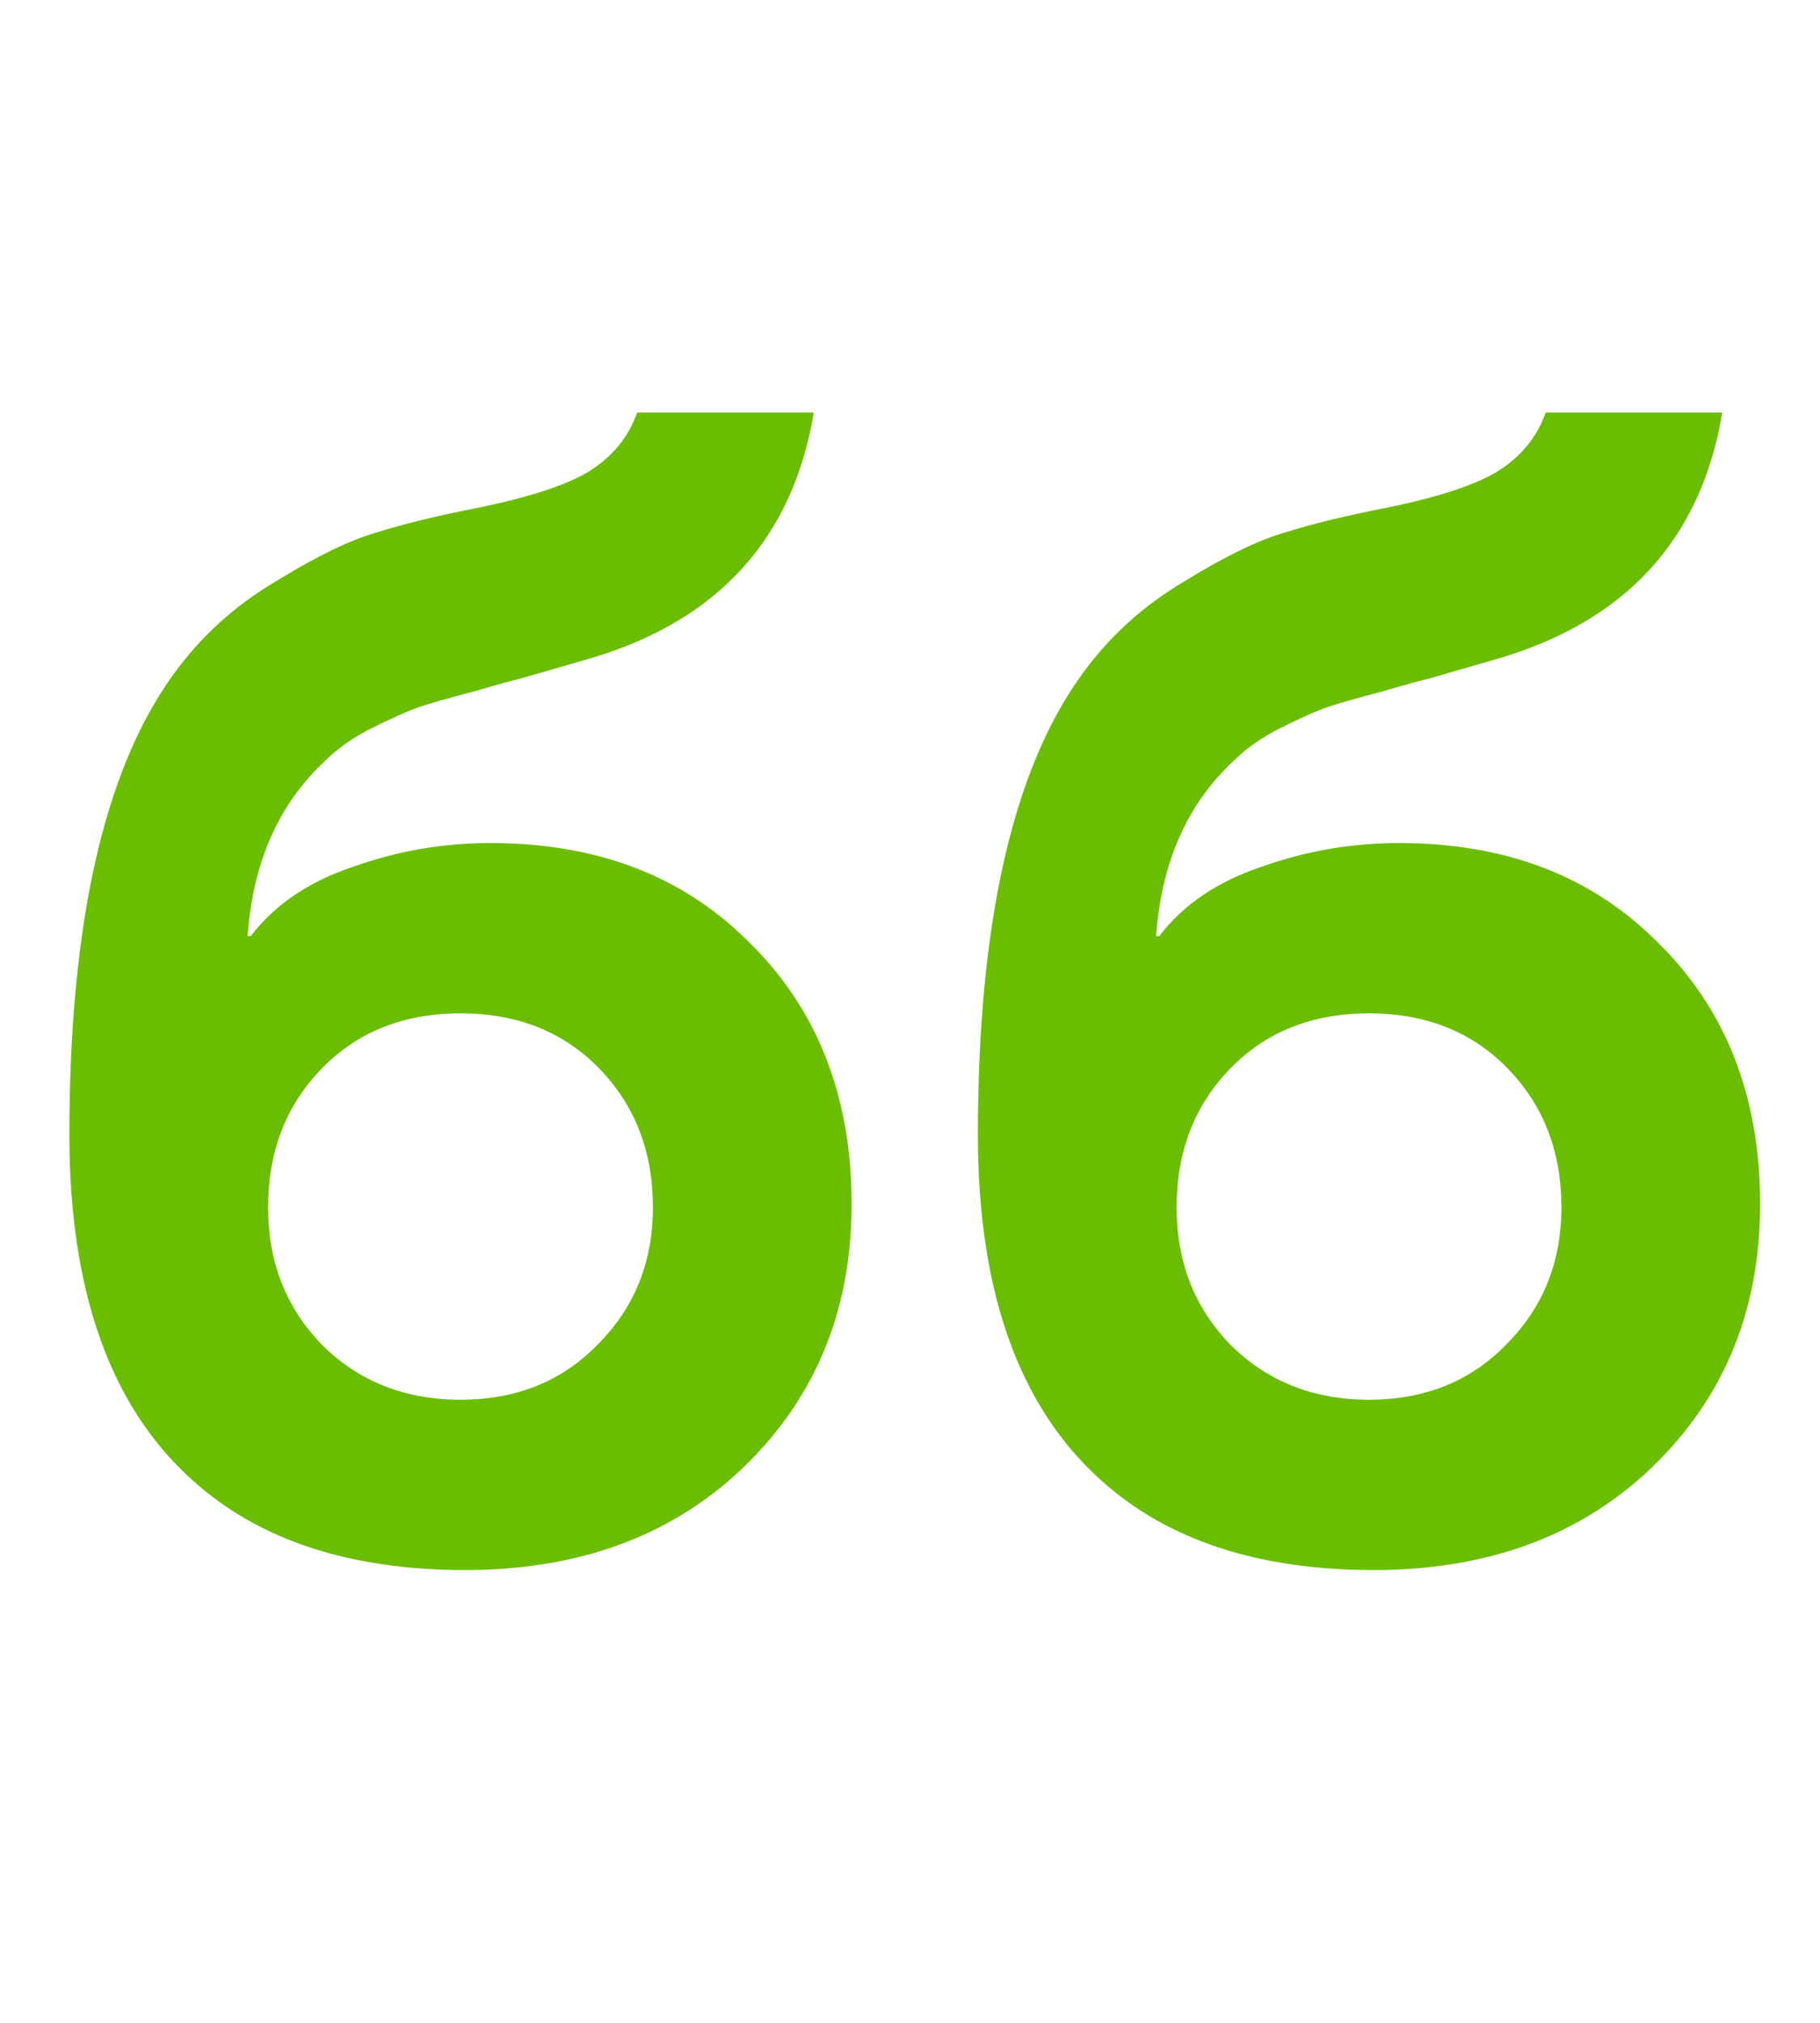
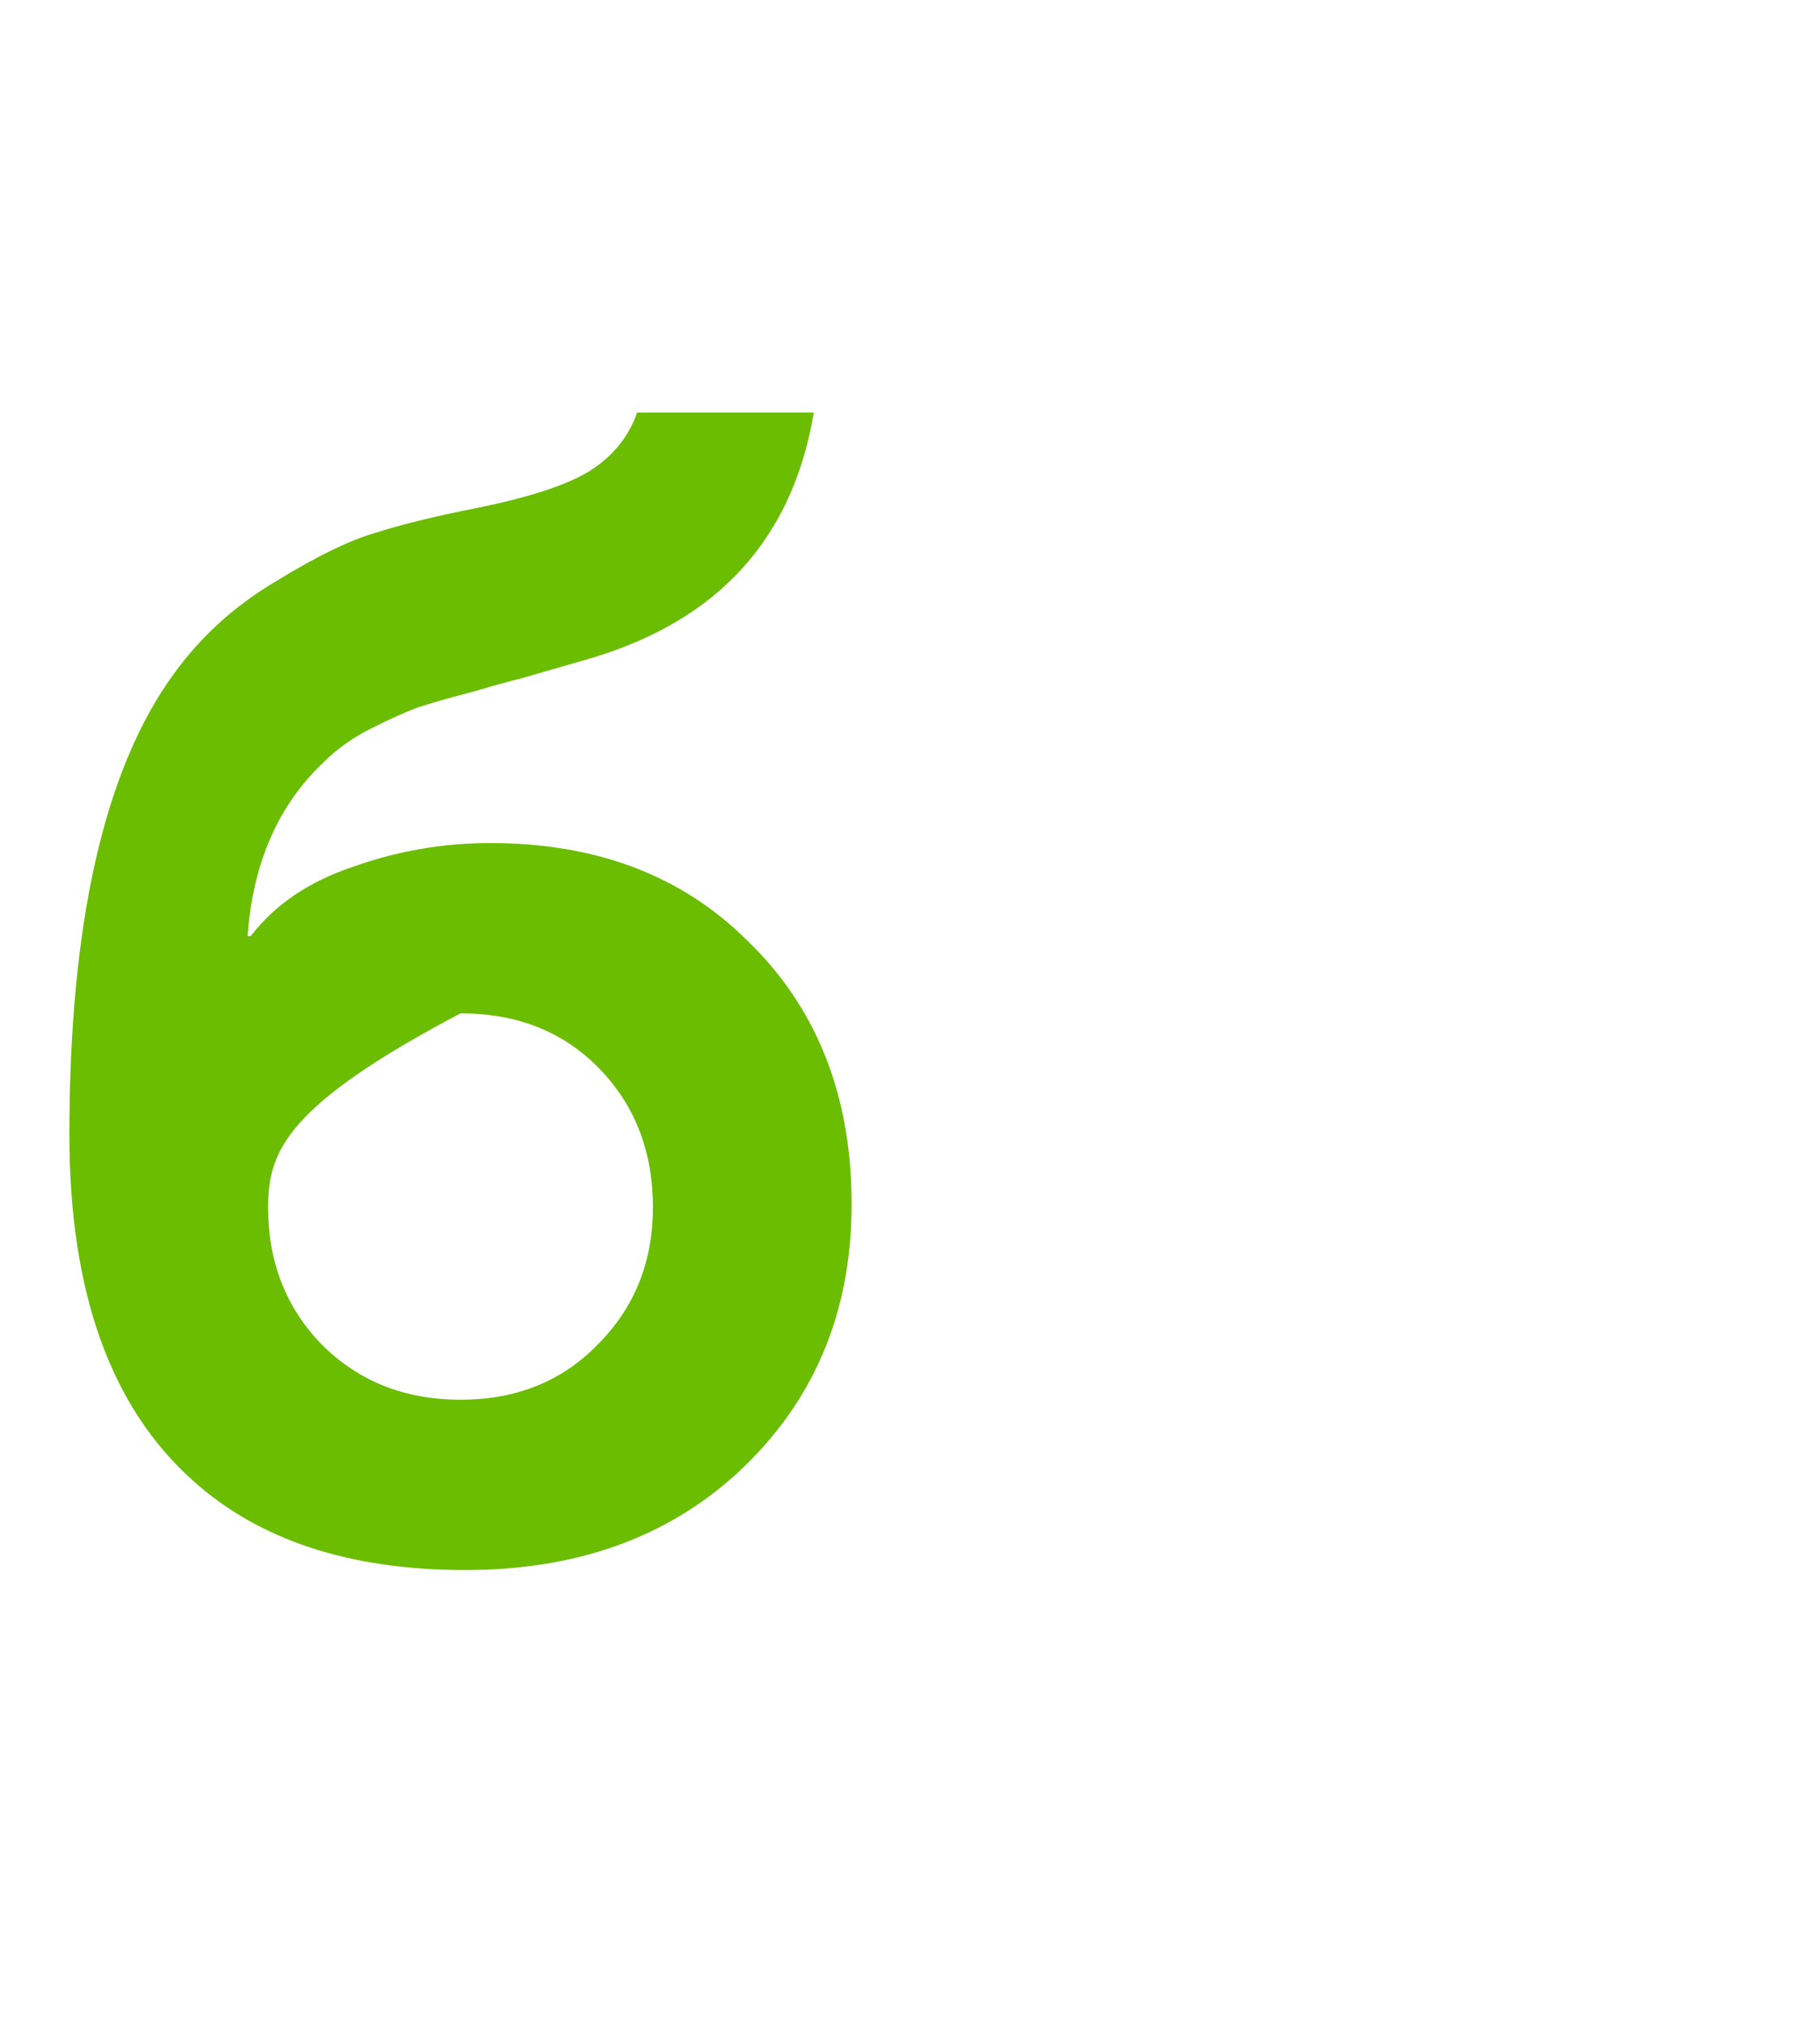
<svg xmlns="http://www.w3.org/2000/svg" width="609" height="677" viewBox="0 0 609 677" fill="none">
-   <path d="M213.196 138.047H272.3C265.264 180.264 240.285 207.705 197.365 220.37L173.618 227.23C171.858 227.582 166.757 228.989 158.314 231.452C150.222 233.563 144.066 235.322 139.844 236.729C135.974 238.136 130.873 240.423 124.54 243.589C118.208 246.756 112.931 250.45 108.709 254.671C93.229 269.095 84.61 288.621 82.851 313.247H83.906C91.998 302.693 103.432 294.953 118.208 290.028C132.984 284.751 148.287 282.112 164.119 282.112C199.3 282.112 227.796 292.843 249.608 314.303C273.179 336.819 284.965 366.371 284.965 402.959C284.965 439.547 272.124 469.626 246.442 493.197C222.871 514.658 192.615 525.388 155.675 525.388C116.976 525.388 86.545 515.361 64.381 495.308C36.94 470.682 23.219 432.159 23.219 379.739C23.219 309.026 34.829 257.662 58.048 225.647C67.195 212.982 78.629 202.604 92.35 194.512C106.07 186.069 117.328 180.616 126.123 178.153C134.919 175.338 146.528 172.524 160.952 169.71C177.839 166.191 189.977 162.146 197.365 157.572C205.104 152.647 210.382 146.138 213.196 138.047ZM107.653 449.925C119.967 462.238 135.446 468.395 154.092 468.395C172.738 468.395 188.042 462.238 200.003 449.925C212.316 437.612 218.473 422.308 218.473 404.014C218.473 385.368 212.492 369.889 200.531 357.575C188.569 345.262 173.09 339.105 154.092 339.105C135.094 339.105 119.615 345.262 107.653 357.575C95.692 369.889 89.711 385.368 89.711 404.014C89.711 422.308 95.692 437.612 107.653 449.925Z" fill="#6BBD01" />
-   <path d="M517.196 138.047H576.3C569.264 180.264 544.285 207.705 501.365 220.37L477.618 227.23C475.858 227.582 470.757 228.989 462.314 231.452C454.222 233.563 448.066 235.322 443.844 236.729C439.974 238.136 434.873 240.423 428.54 243.589C422.208 246.756 416.931 250.45 412.709 254.671C397.229 269.095 388.61 288.621 386.851 313.247H387.906C395.998 302.693 407.432 294.953 422.208 290.028C436.984 284.751 452.287 282.112 468.119 282.112C503.3 282.112 531.796 292.843 553.608 314.303C577.179 336.819 588.965 366.371 588.965 402.959C588.965 439.547 576.124 469.626 550.442 493.197C526.871 514.658 496.615 525.388 459.675 525.388C420.976 525.388 390.545 515.361 368.381 495.308C340.94 470.682 327.219 432.159 327.219 379.739C327.219 309.026 338.829 257.662 362.048 225.647C371.195 212.982 382.629 202.604 396.35 194.512C410.07 186.069 421.328 180.616 430.123 178.153C438.919 175.338 450.528 172.524 464.952 169.71C481.839 166.191 493.977 162.146 501.365 157.572C509.104 152.647 514.382 146.138 517.196 138.047ZM411.653 449.925C423.967 462.238 439.446 468.395 458.092 468.395C476.738 468.395 492.042 462.238 504.003 449.925C516.316 437.612 522.473 422.308 522.473 404.014C522.473 385.368 516.492 369.889 504.531 357.575C492.569 345.262 477.09 339.105 458.092 339.105C439.094 339.105 423.615 345.262 411.653 357.575C399.692 369.889 393.711 385.368 393.711 404.014C393.711 422.308 399.692 437.612 411.653 449.925Z" fill="#6BBD01" />
+   <path d="M213.196 138.047H272.3C265.264 180.264 240.285 207.705 197.365 220.37L173.618 227.23C171.858 227.582 166.757 228.989 158.314 231.452C150.222 233.563 144.066 235.322 139.844 236.729C135.974 238.136 130.873 240.423 124.54 243.589C118.208 246.756 112.931 250.45 108.709 254.671C93.229 269.095 84.61 288.621 82.851 313.247H83.906C91.998 302.693 103.432 294.953 118.208 290.028C132.984 284.751 148.287 282.112 164.119 282.112C199.3 282.112 227.796 292.843 249.608 314.303C273.179 336.819 284.965 366.371 284.965 402.959C284.965 439.547 272.124 469.626 246.442 493.197C222.871 514.658 192.615 525.388 155.675 525.388C116.976 525.388 86.545 515.361 64.381 495.308C36.94 470.682 23.219 432.159 23.219 379.739C23.219 309.026 34.829 257.662 58.048 225.647C67.195 212.982 78.629 202.604 92.35 194.512C106.07 186.069 117.328 180.616 126.123 178.153C134.919 175.338 146.528 172.524 160.952 169.71C177.839 166.191 189.977 162.146 197.365 157.572C205.104 152.647 210.382 146.138 213.196 138.047ZM107.653 449.925C119.967 462.238 135.446 468.395 154.092 468.395C172.738 468.395 188.042 462.238 200.003 449.925C212.316 437.612 218.473 422.308 218.473 404.014C218.473 385.368 212.492 369.889 200.531 357.575C188.569 345.262 173.09 339.105 154.092 339.105C95.692 369.889 89.711 385.368 89.711 404.014C89.711 422.308 95.692 437.612 107.653 449.925Z" fill="#6BBD01" />
</svg>